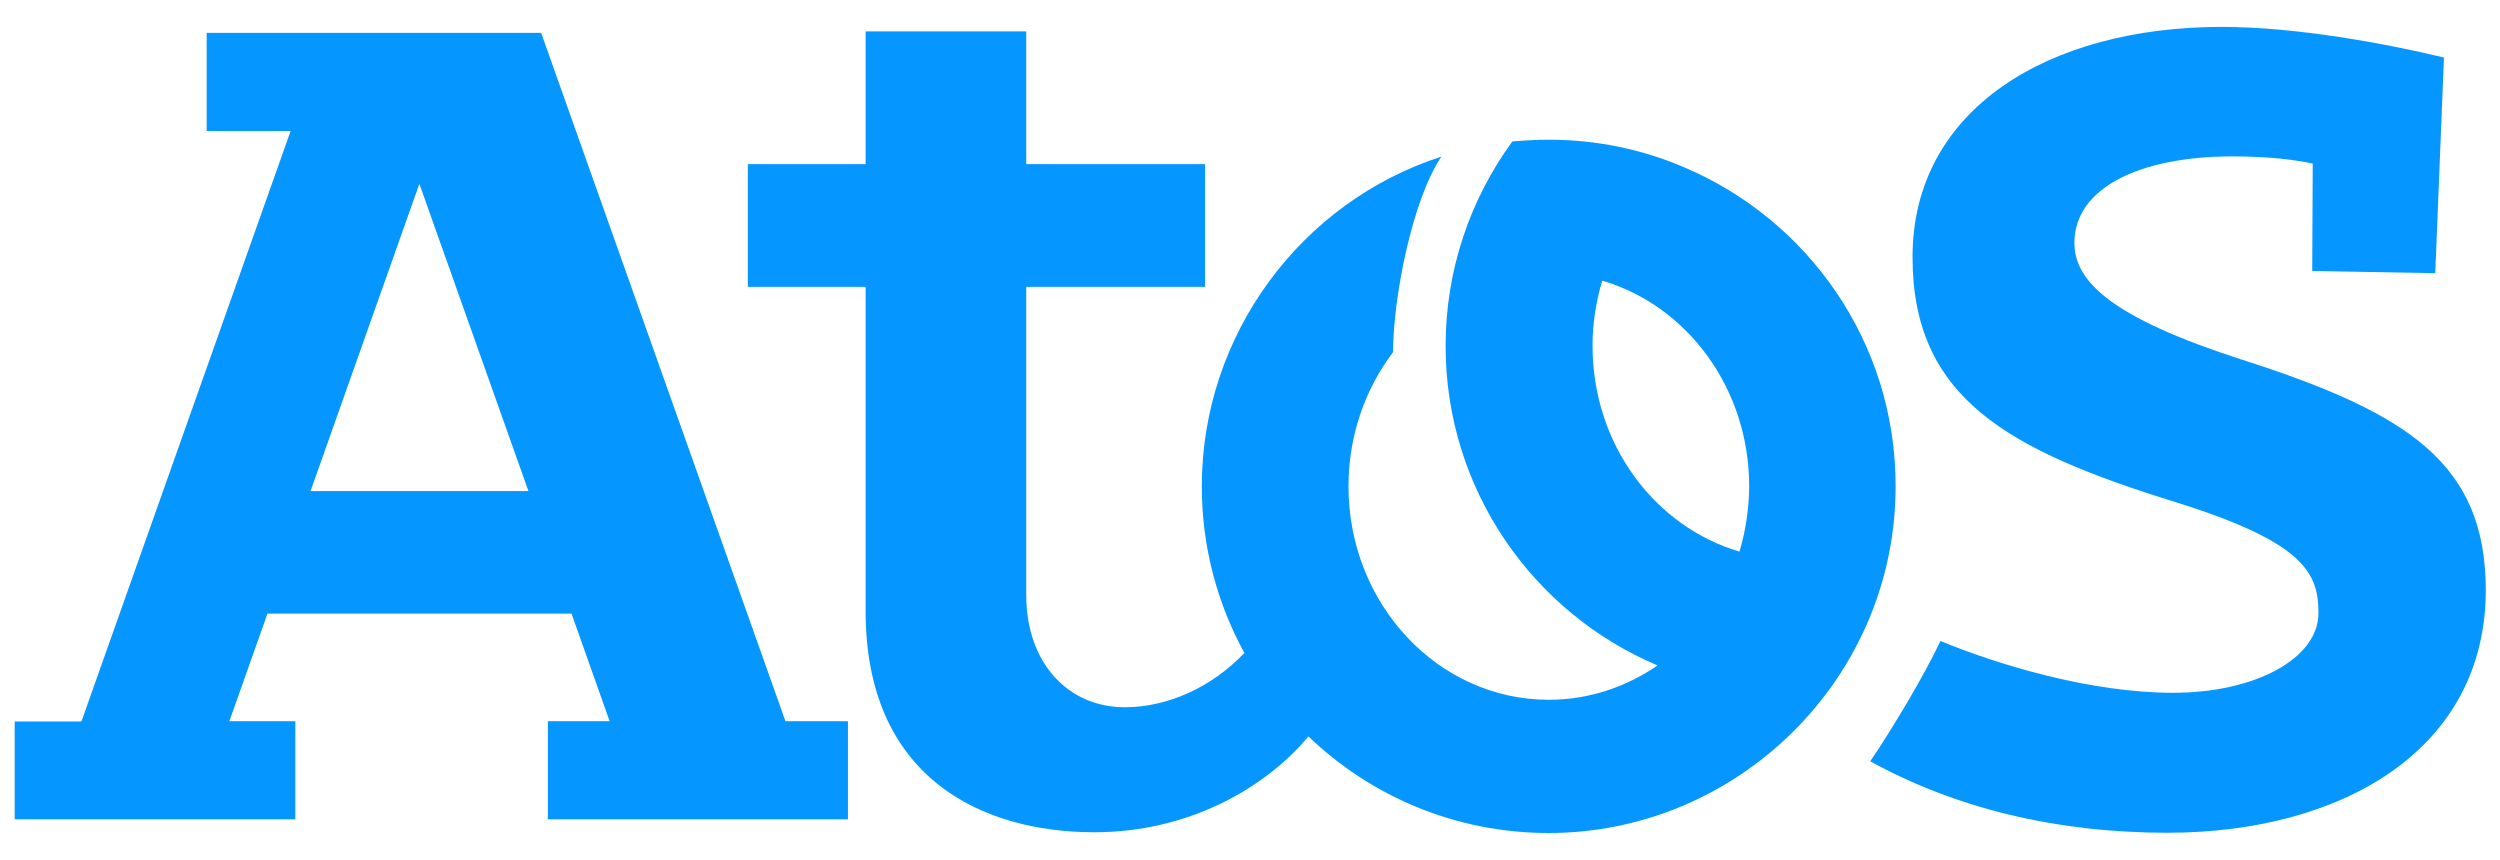
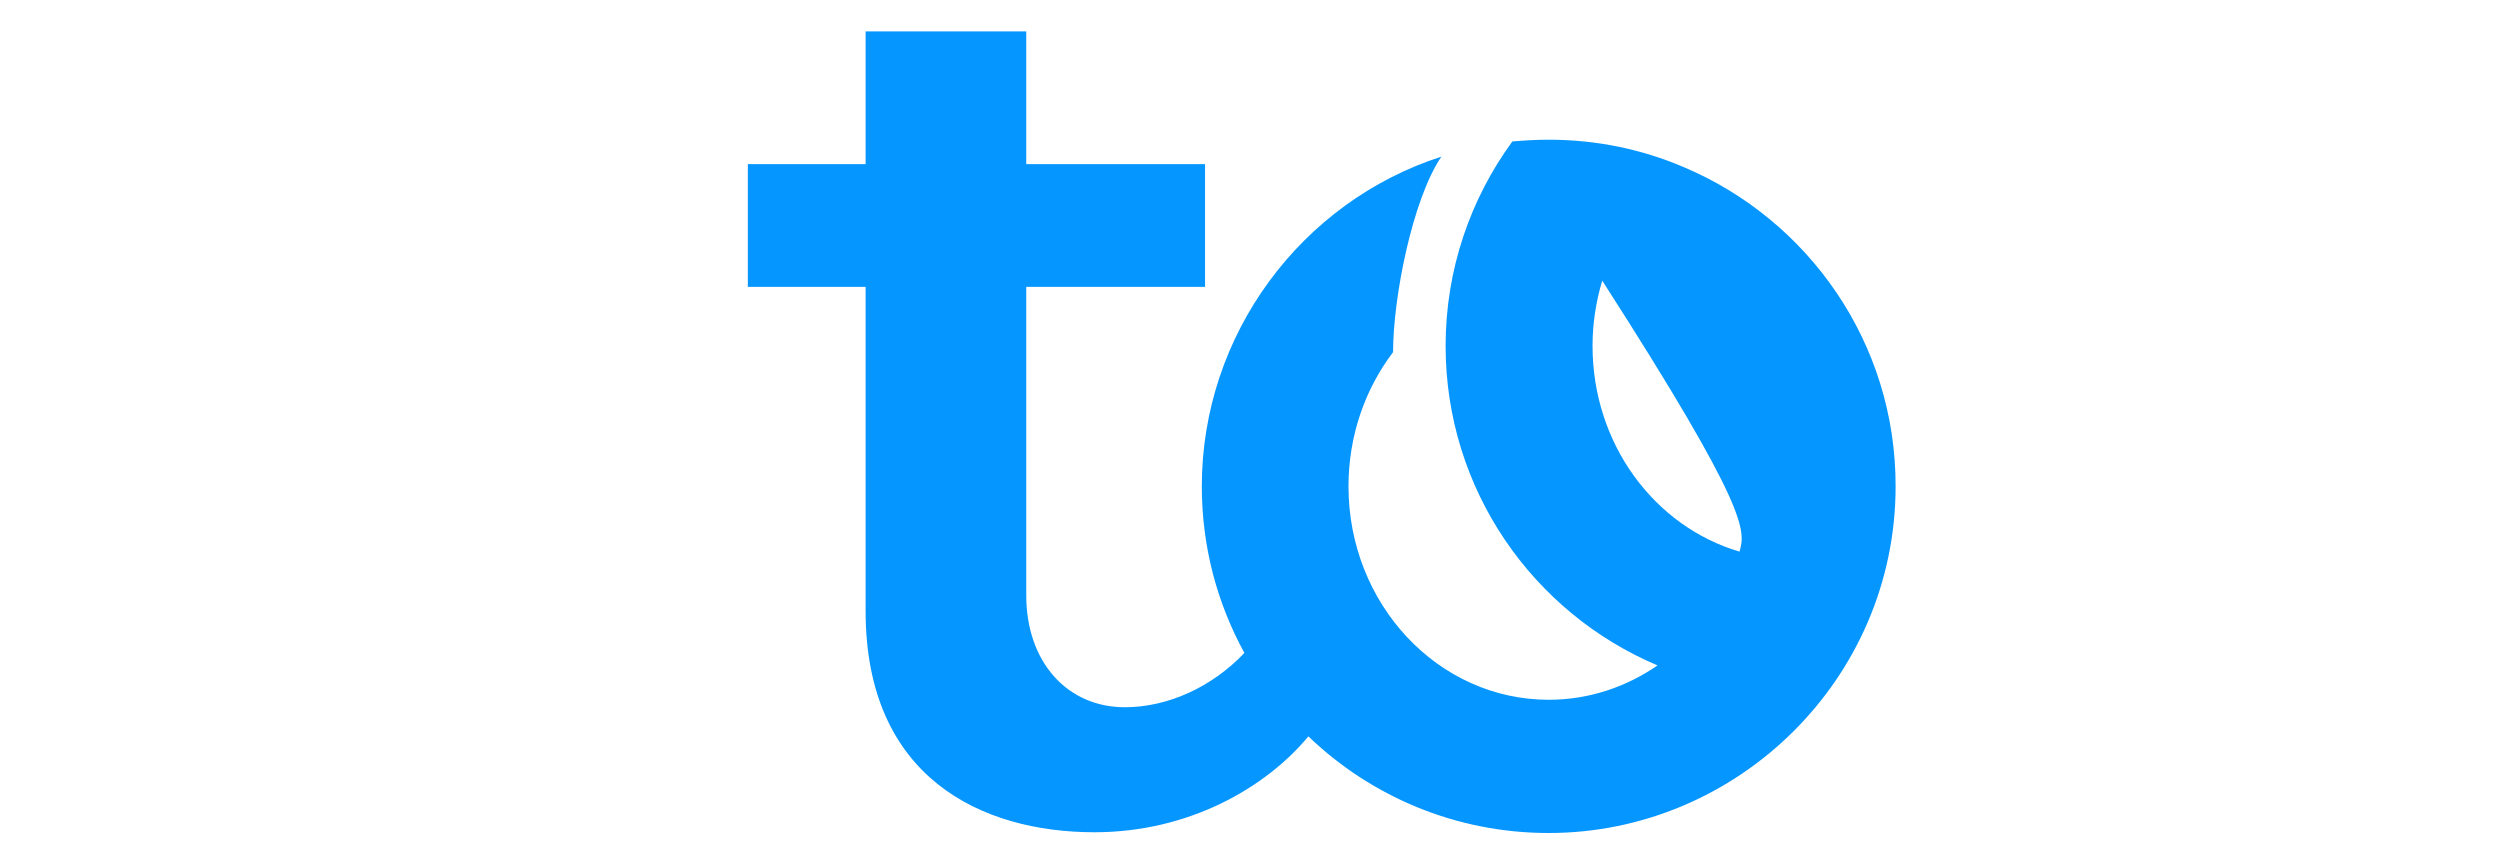
<svg xmlns="http://www.w3.org/2000/svg" version="1.1" id="Logo" x="0px" y="0px" viewBox="0 0 1003.9 345.3" style="enable-background:new 0 0 1003.9 345.3;" xml:space="preserve">
  <style type="text/css">
	.st0{fill:#0596FF;}
</style>
  <g>
    <g>
      <g>
        <g>
-           <path class="st0" d="M900.2,144.4C847.8,127.5,833,113,833,97.5c0-21.8,25.8-34.7,63.4-34.7c14.5,0,25,1.3,32.3,2.9l-0.2,43.1      l49.4,0.9l3.5-86.6c-23.3-5.6-59.2-12.3-89.2-12.3c-69.4,0-124.2,32.9-124.2,92.4c0,56.6,38.1,77.5,105.5,98.4      c52,16.2,57.5,28.6,57.5,44.6c0,18.3-25.6,32-58.3,32c-33.5,0-70.7-11.4-93.5-20.8c-6.2,13.3-19.5,35.6-28.2,48.3      c33.8,18.6,74.1,28.7,119.4,28.7c69.1,0,127.8-32.7,127.8-97.6C998,186.4,967.7,166,900.2,144.4" />
-           <path class="st0" d="M217.3,13.2L83,13.2l0,39.4l33.7,0l-84,237.1l-26.8,0l0,39.3l112.7,0l0-39.4l-26.5,0l15.3-43.2l122.1,0      l15.3,43.2l-24.8,0l0,39.4l120.5,0l0-39.4l-25.1,0L217.3,13.2z M124.7,197.2l43.7-123.4l43.8,123.4L124.7,197.2z" />
-           <path class="st0" d="M676.1,67.1L676.1,67.1c-16.6-7.1-34.9-11-54.2-11c-4.9,0-9.8,0.3-14.6,0.7c-16.8,23-26.8,51.4-26.8,82.1      c0,57.7,35.1,107.2,85.1,128.3c-12.6,8.7-27.6,13.8-43.7,13.8c-44.4,0-80.4-38.4-80.4-85.7c0-20.4,6.7-39.1,17.9-53.9      c0-21.7,7.7-61.2,19.4-78.5c-56.2,18.1-96.2,71.4-96.2,132.4c0,24.3,6.2,47,17.1,66.9c-13.2,13.9-31,21.8-48,21.8      c-23,0-39.6-18-39.6-45l0-123.8l71.8,0l0-49.3l-71.8,0l0-53.3l-64.5,0l0,53.3l-47.3,0l0,49.3l47.3,0l0,130.2      c0,66.9,46.6,88.8,91.9,88.8c37.9,0,68.8-17.9,85.9-38.5c25,24,59,38.8,96.5,38.8c75.9,0,139.3-62,139.3-139.2      C761.3,137.6,726.1,88.2,676.1,67.1 M698.5,221.5c-34-10-59-43.1-59-82.6c0-9.1,1.4-17.9,3.9-26.2c34,10,59,43.1,59,82.6      C702.3,204.4,701,213.2,698.5,221.5" />
+           <path class="st0" d="M676.1,67.1L676.1,67.1c-16.6-7.1-34.9-11-54.2-11c-4.9,0-9.8,0.3-14.6,0.7c-16.8,23-26.8,51.4-26.8,82.1      c0,57.7,35.1,107.2,85.1,128.3c-12.6,8.7-27.6,13.8-43.7,13.8c-44.4,0-80.4-38.4-80.4-85.7c0-20.4,6.7-39.1,17.9-53.9      c0-21.7,7.7-61.2,19.4-78.5c-56.2,18.1-96.2,71.4-96.2,132.4c0,24.3,6.2,47,17.1,66.9c-13.2,13.9-31,21.8-48,21.8      c-23,0-39.6-18-39.6-45l0-123.8l71.8,0l0-49.3l-71.8,0l0-53.3l-64.5,0l0,53.3l-47.3,0l0,49.3l47.3,0l0,130.2      c0,66.9,46.6,88.8,91.9,88.8c37.9,0,68.8-17.9,85.9-38.5c25,24,59,38.8,96.5,38.8c75.9,0,139.3-62,139.3-139.2      C761.3,137.6,726.1,88.2,676.1,67.1 M698.5,221.5c-34-10-59-43.1-59-82.6c0-9.1,1.4-17.9,3.9-26.2C702.3,204.4,701,213.2,698.5,221.5" />
        </g>
      </g>
    </g>
  </g>
</svg>